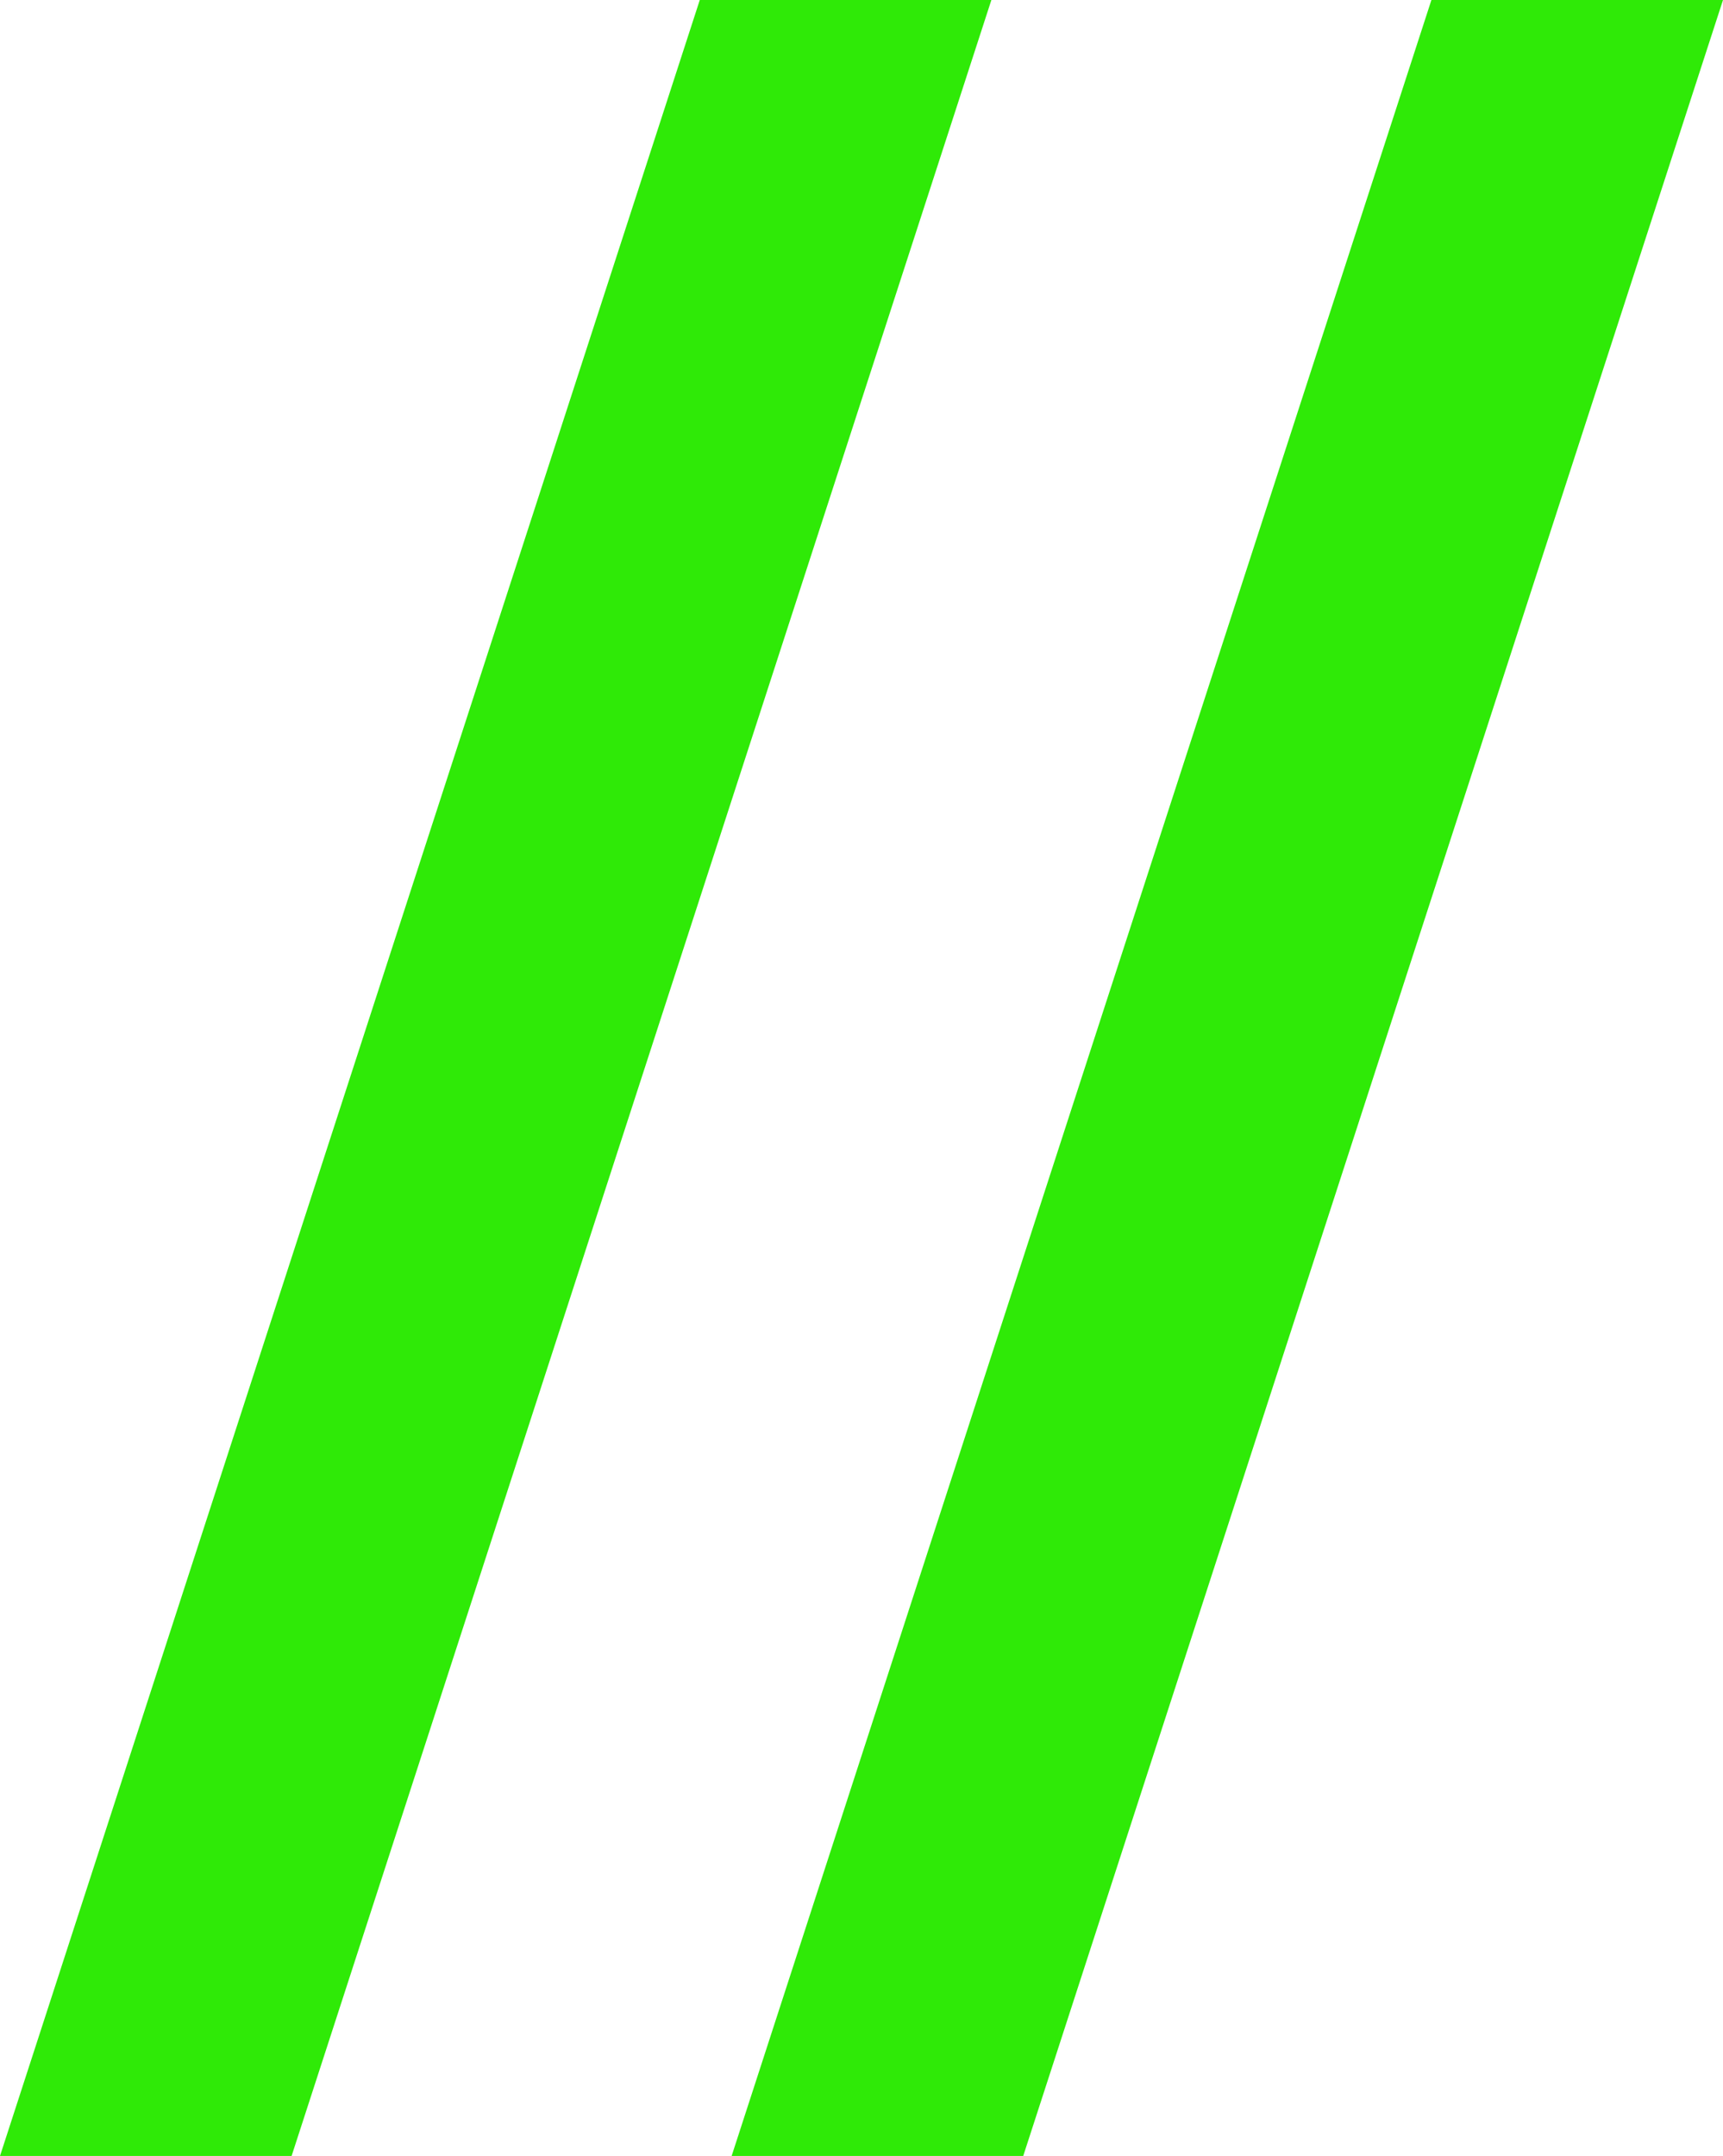
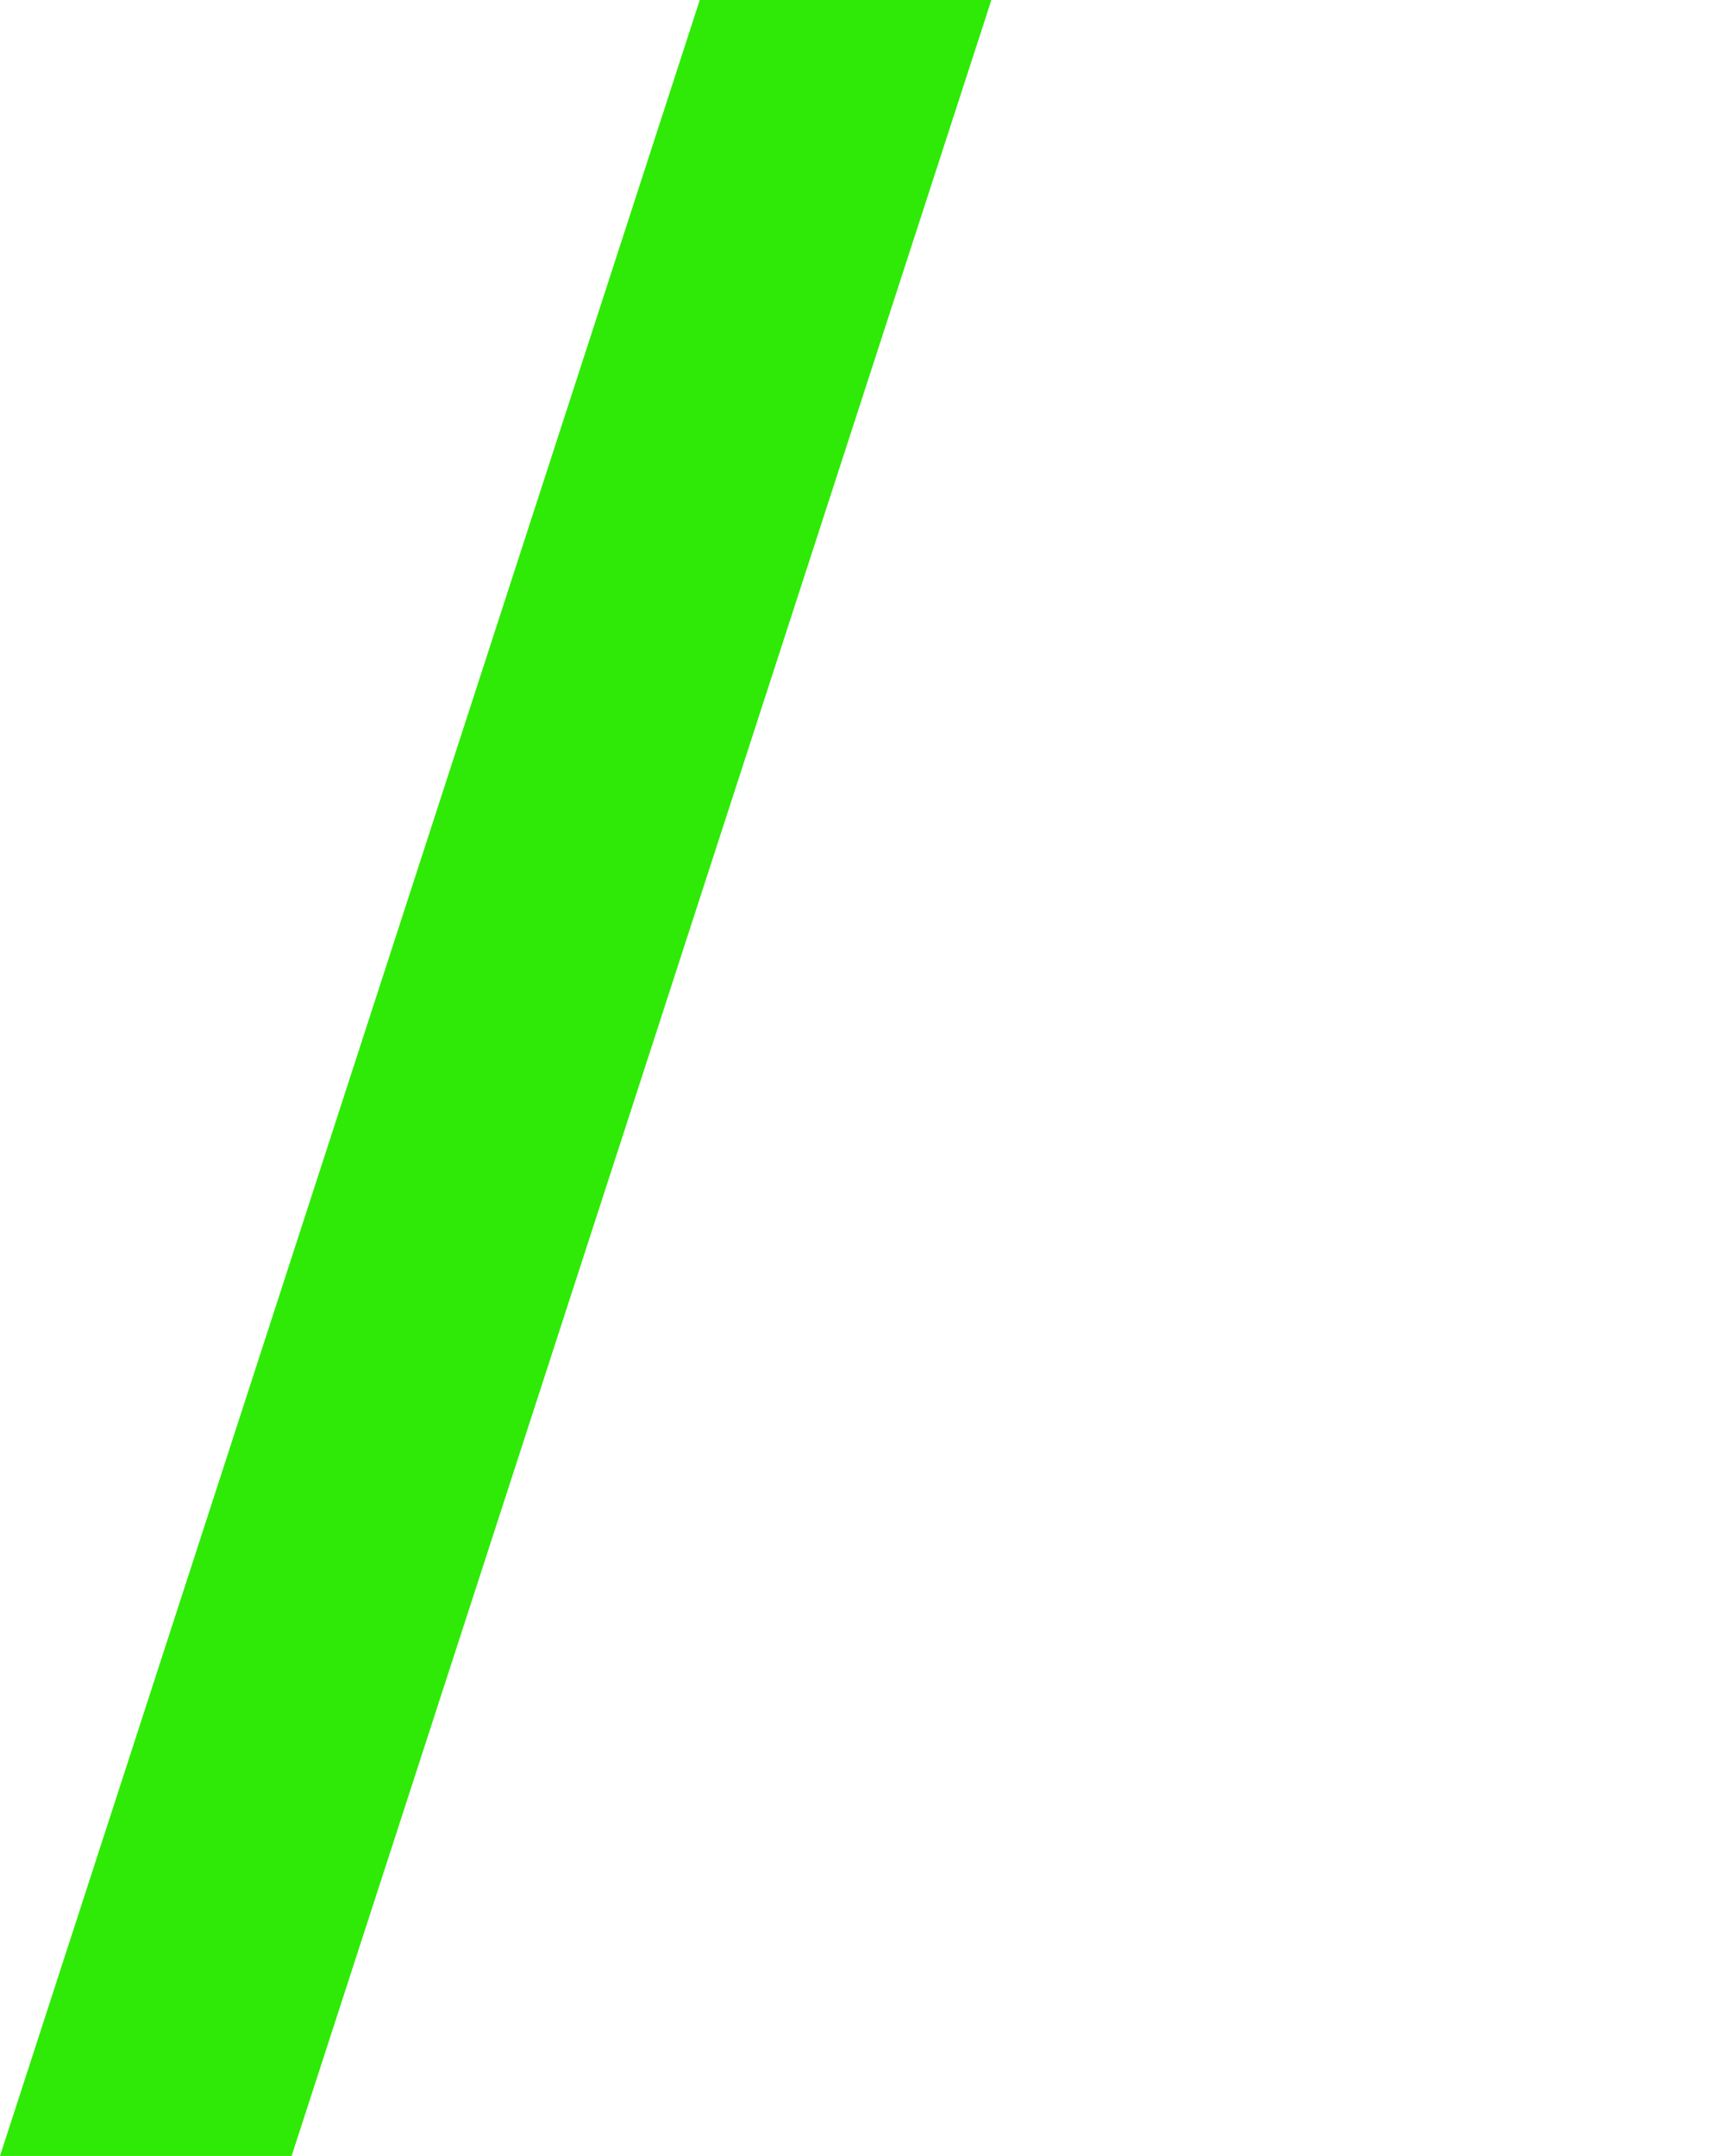
<svg xmlns="http://www.w3.org/2000/svg" id="Layer_2" data-name="Layer 2" viewBox="0 0 234.23 292.97">
  <defs>
    <style> .cls-1 { fill: #2fea07; } </style>
  </defs>
  <g id="Layer_1-2" data-name="Layer 1">
    <g>
      <path class="cls-1" d="m39.64,292.97H0L95.13,0h39.64L39.64,292.97Z" />
-       <path class="cls-1" d="m139.1,292.97h-39.64L194.59,0h39.64l-95.13,292.97Z" />
    </g>
  </g>
</svg>